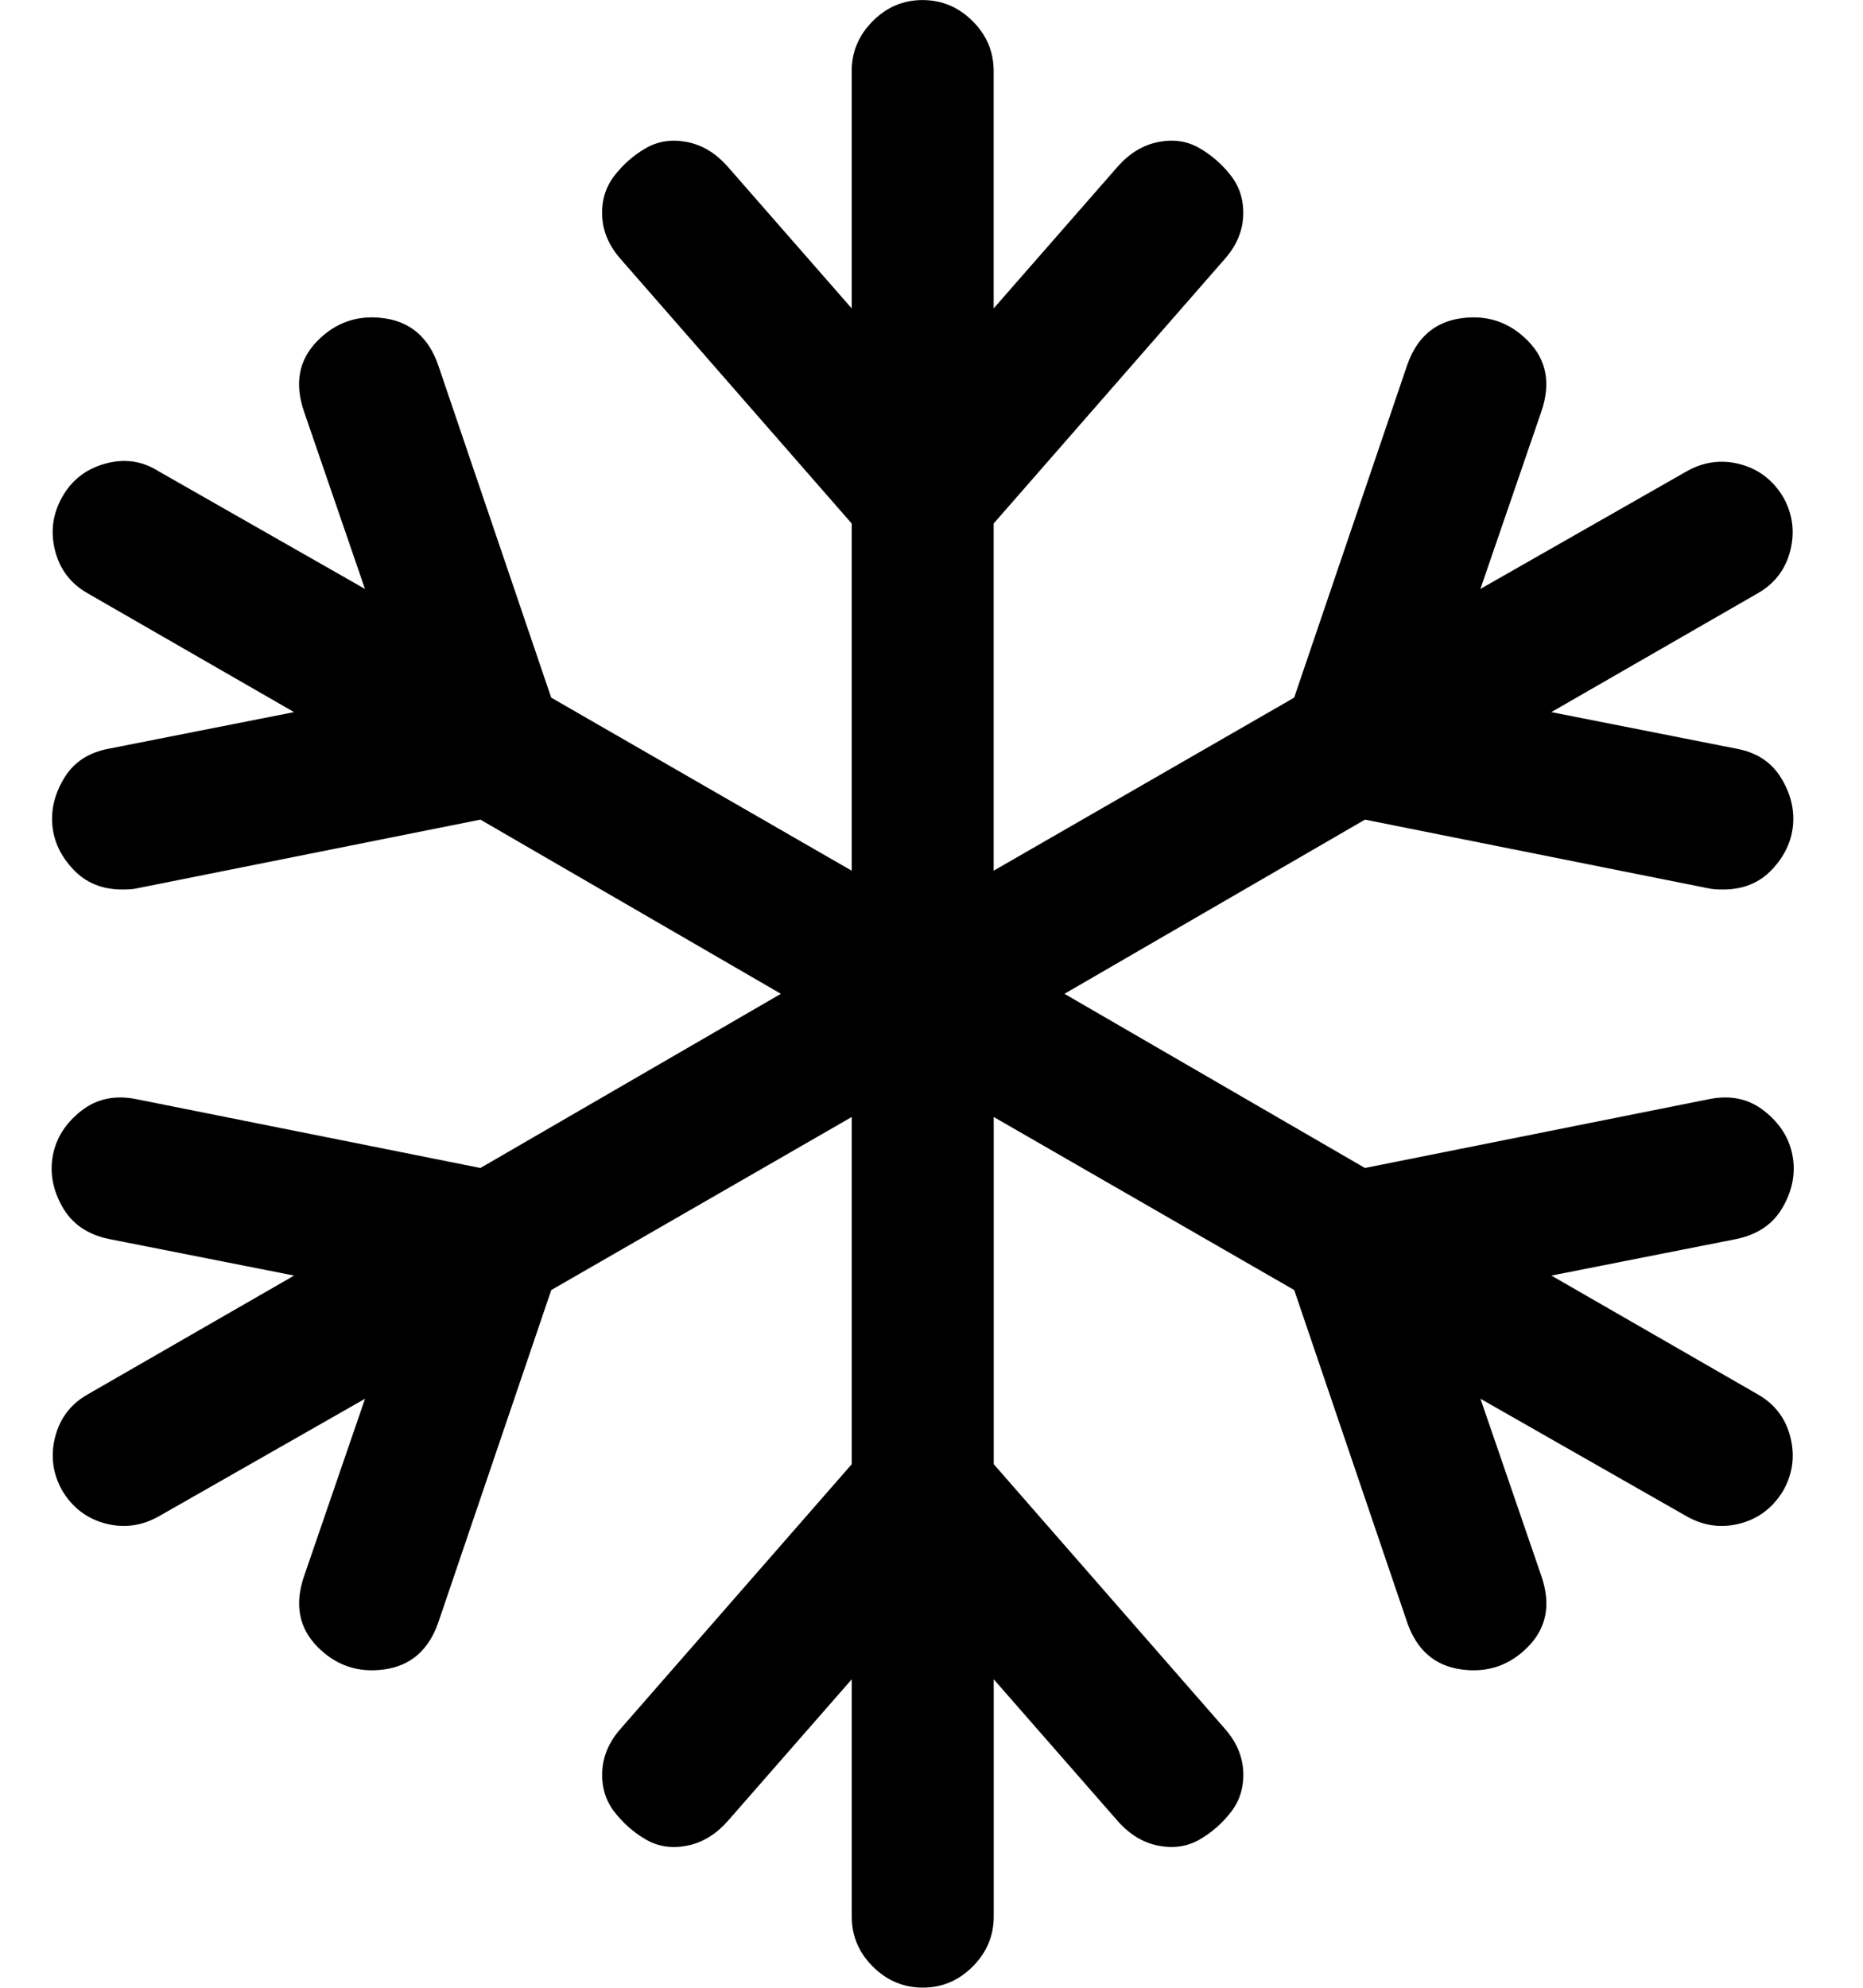
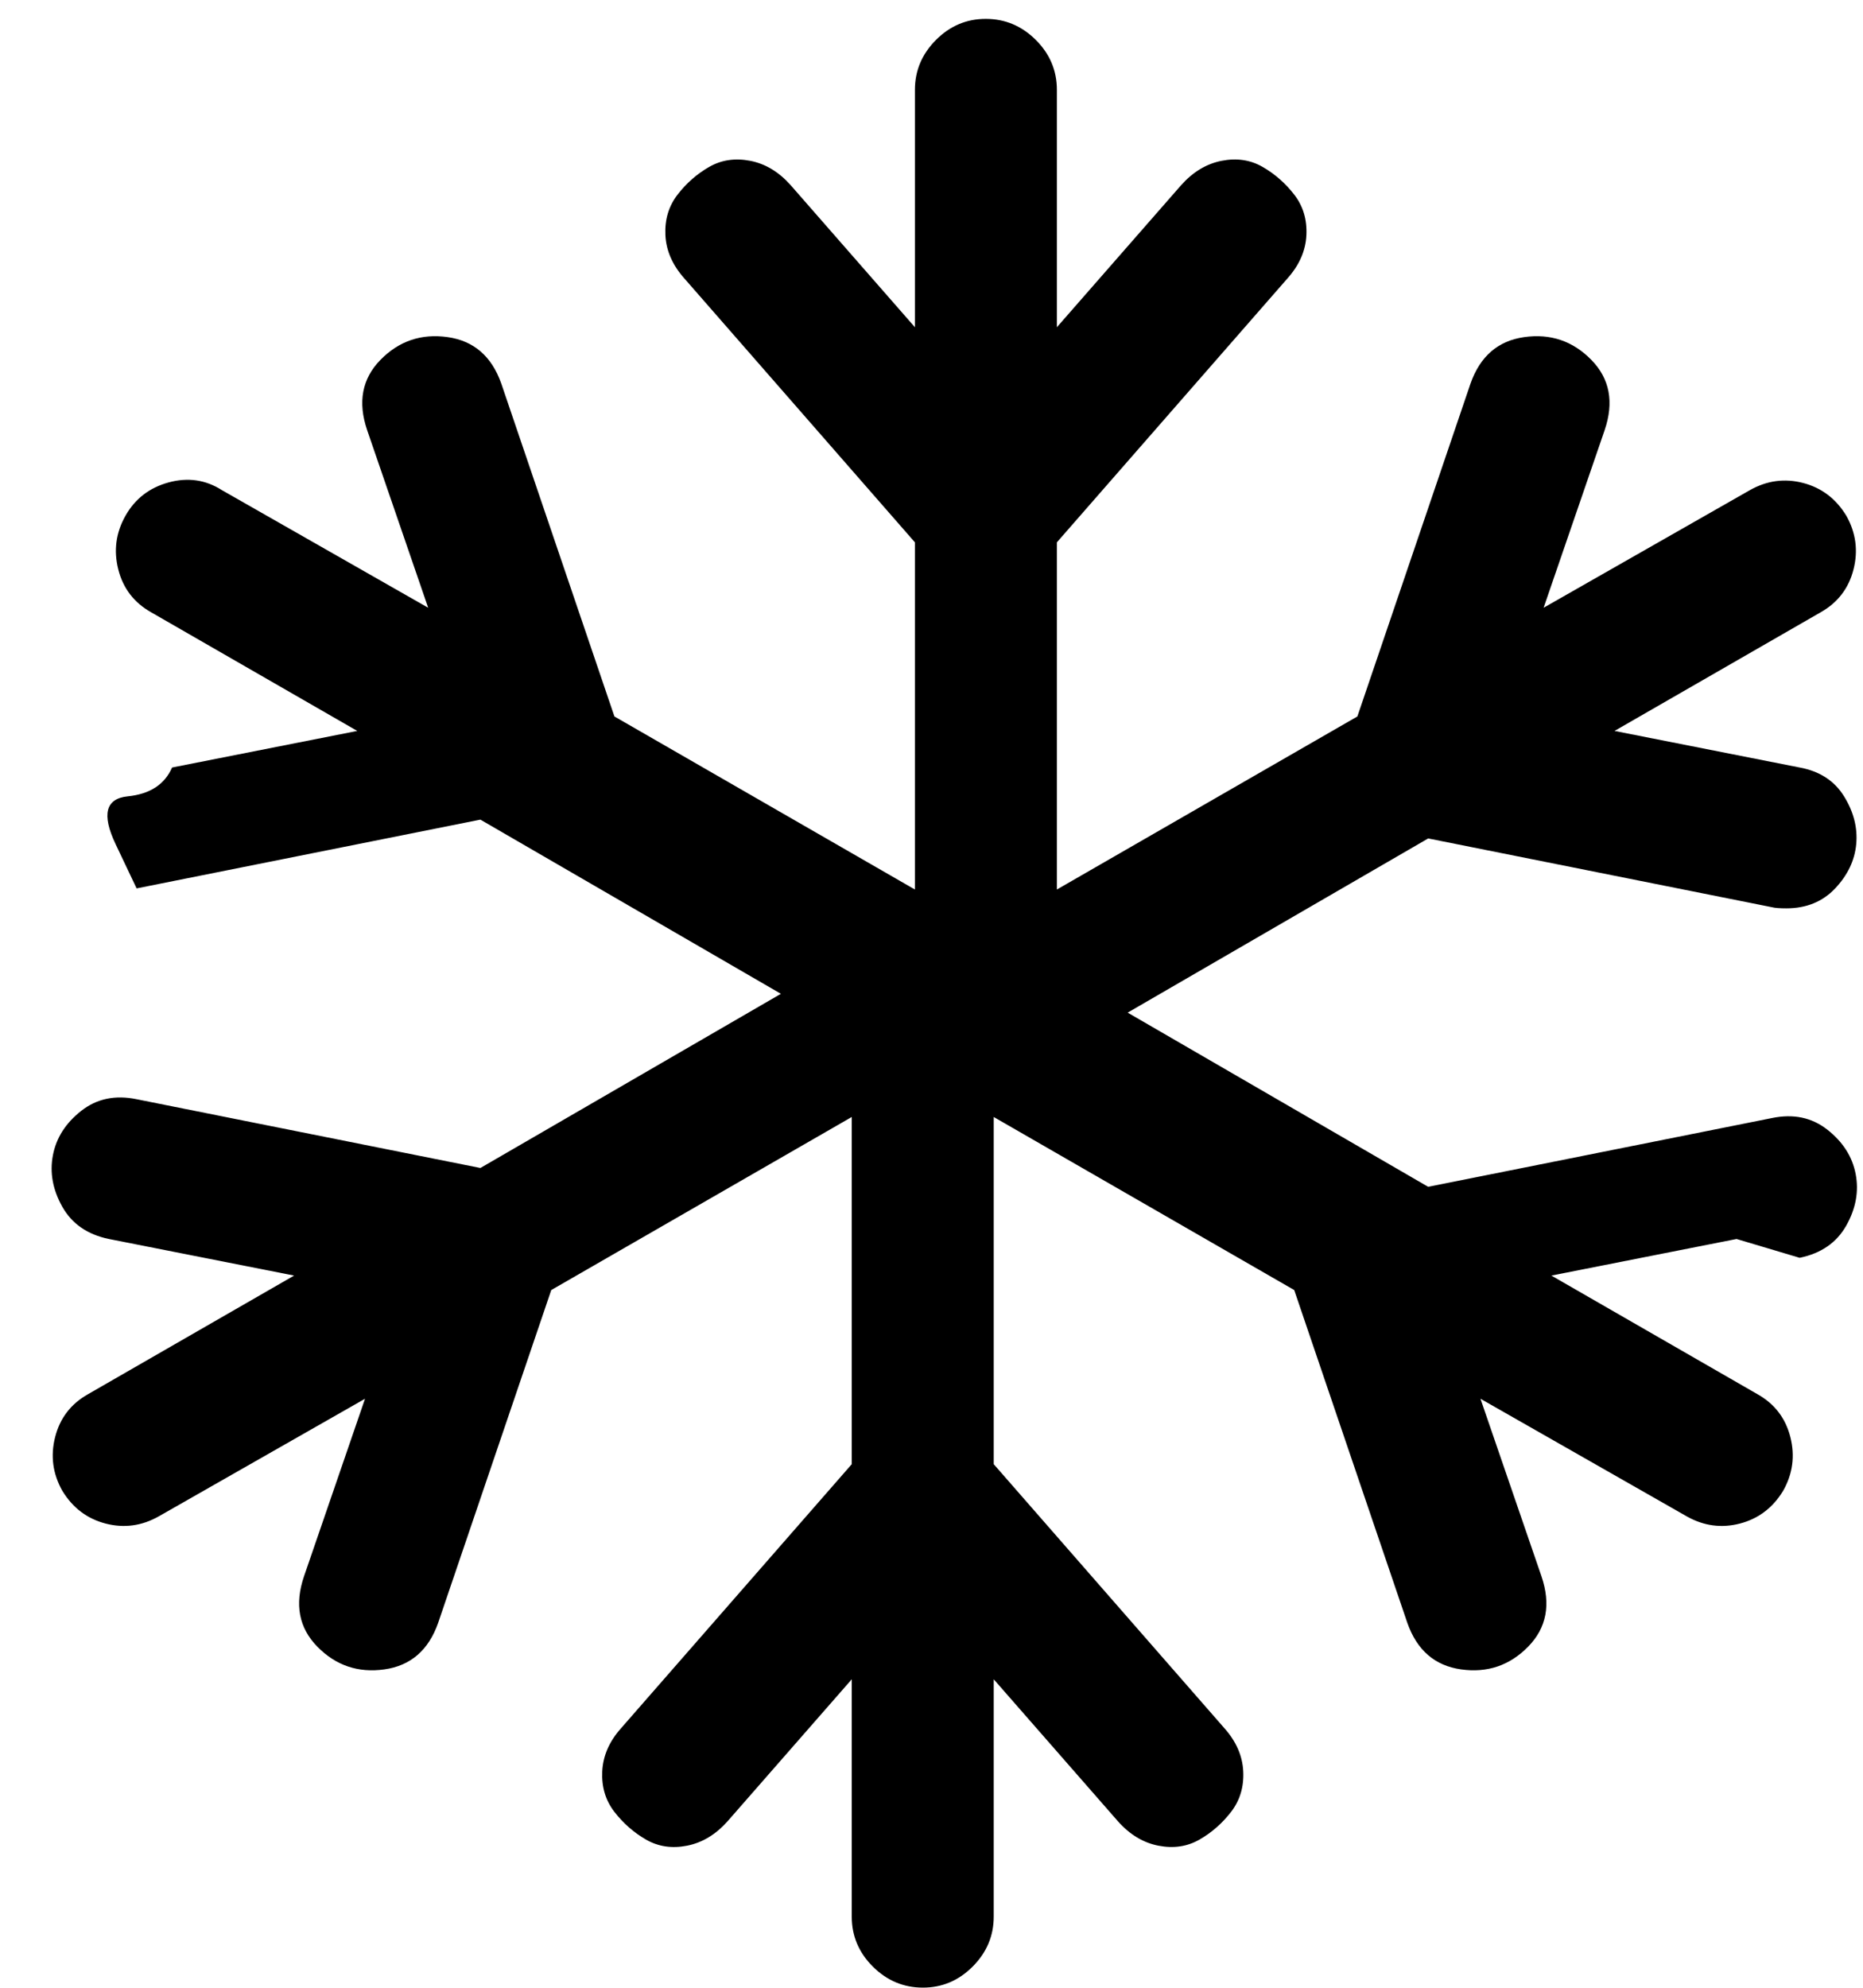
<svg xmlns="http://www.w3.org/2000/svg" fill="currentColor" version="1.1" width="30" height="32" viewBox="0 0 30 32">
-   <path d="M27.964 19.946l-2.982 0.589 3.321 1.911q0.411 0.232 0.527 0.688t-0.116 0.866q-0.25 0.411-0.696 0.527t-0.857-0.116l-3.321-1.893 0.982 2.857q0.232 0.679-0.214 1.134t-1.080 0.366-0.866-0.75l-1.821-5.357-4.839-2.786v5.589l3.714 4.25q0.286 0.321 0.304 0.696t-0.196 0.652-0.509 0.446-0.661 0.098-0.652-0.393l-2-2.286v3.821q0 0.464-0.339 0.804t-0.804 0.339-0.804-0.339-0.339-0.804v-3.821l-2 2.286q-0.286 0.321-0.652 0.393t-0.661-0.098-0.509-0.446-0.196-0.652 0.304-0.696l3.714-4.25v-5.589l-4.839 2.786-1.821 5.357q-0.232 0.661-0.866 0.75t-1.080-0.366-0.214-1.134l0.982-2.857-3.321 1.893q-0.411 0.232-0.857 0.116t-0.696-0.527q-0.232-0.411-0.116-0.866t0.527-0.688l3.321-1.911-2.982-0.589q-0.518-0.107-0.75-0.518t-0.152-0.83 0.455-0.714 0.893-0.188l5.536 1.107 4.839-2.804-4.839-2.804-5.536 1.107q-0.071 0.018-0.232 0.018-0.482 0-0.786-0.321t-0.339-0.714 0.196-0.768 0.714-0.464l2.982-0.589-3.321-1.911q-0.411-0.232-0.527-0.688t0.116-0.866 0.696-0.536 0.857 0.125l3.321 1.893-0.982-2.857q-0.232-0.679 0.214-1.134t1.080-0.366 0.866 0.75l1.821 5.357 4.839 2.786v-5.589l-3.714-4.25q-0.286-0.321-0.304-0.696t0.196-0.652 0.509-0.446 0.661-0.098 0.652 0.393l2 2.286v-3.821q0-0.464 0.339-0.804t0.804-0.339 0.804 0.339 0.339 0.804v3.821l2-2.286q0.286-0.321 0.652-0.393t0.661 0.098 0.509 0.446 0.196 0.652-0.304 0.696l-3.714 4.25v5.589l4.839-2.786 1.821-5.357q0.232-0.661 0.866-0.75t1.080 0.366 0.214 1.134l-0.982 2.857 3.321-1.893q0.411-0.232 0.857-0.116t0.696 0.527q0.232 0.411 0.116 0.866t-0.527 0.688l-3.321 1.911 2.982 0.589q0.482 0.089 0.714 0.464t0.196 0.768-0.339 0.714-0.786 0.321q-0.161 0-0.232-0.018l-5.536-1.107-4.839 2.804 4.839 2.804 5.536-1.107q0.518-0.107 0.893 0.188t0.455 0.714-0.152 0.83-0.75 0.518z" />
+   <path d="M27.964 19.946l-2.982 0.589 3.321 1.911q0.411 0.232 0.527 0.688t-0.116 0.866q-0.25 0.411-0.696 0.527t-0.857-0.116l-3.321-1.893 0.982 2.857q0.232 0.679-0.214 1.134t-1.080 0.366-0.866-0.75l-1.821-5.357-4.839-2.786v5.589l3.714 4.25q0.286 0.321 0.304 0.696t-0.196 0.652-0.509 0.446-0.661 0.098-0.652-0.393l-2-2.286v3.821q0 0.464-0.339 0.804t-0.804 0.339-0.804-0.339-0.339-0.804v-3.821l-2 2.286q-0.286 0.321-0.652 0.393t-0.661-0.098-0.509-0.446-0.196-0.652 0.304-0.696l3.714-4.25v-5.589l-4.839 2.786-1.821 5.357q-0.232 0.661-0.866 0.75t-1.080-0.366-0.214-1.134l0.982-2.857-3.321 1.893q-0.411 0.232-0.857 0.116t-0.696-0.527q-0.232-0.411-0.116-0.866t0.527-0.688l3.321-1.911-2.982-0.589q-0.518-0.107-0.75-0.518t-0.152-0.83 0.455-0.714 0.893-0.188l5.536 1.107 4.839-2.804-4.839-2.804-5.536 1.107t-0.339-0.714 0.196-0.768 0.714-0.464l2.982-0.589-3.321-1.911q-0.411-0.232-0.527-0.688t0.116-0.866 0.696-0.536 0.857 0.125l3.321 1.893-0.982-2.857q-0.232-0.679 0.214-1.134t1.080-0.366 0.866 0.75l1.821 5.357 4.839 2.786v-5.589l-3.714-4.25q-0.286-0.321-0.304-0.696t0.196-0.652 0.509-0.446 0.661-0.098 0.652 0.393l2 2.286v-3.821q0-0.464 0.339-0.804t0.804-0.339 0.804 0.339 0.339 0.804v3.821l2-2.286q0.286-0.321 0.652-0.393t0.661 0.098 0.509 0.446 0.196 0.652-0.304 0.696l-3.714 4.25v5.589l4.839-2.786 1.821-5.357q0.232-0.661 0.866-0.75t1.080 0.366 0.214 1.134l-0.982 2.857 3.321-1.893q0.411-0.232 0.857-0.116t0.696 0.527q0.232 0.411 0.116 0.866t-0.527 0.688l-3.321 1.911 2.982 0.589q0.482 0.089 0.714 0.464t0.196 0.768-0.339 0.714-0.786 0.321q-0.161 0-0.232-0.018l-5.536-1.107-4.839 2.804 4.839 2.804 5.536-1.107q0.518-0.107 0.893 0.188t0.455 0.714-0.152 0.83-0.75 0.518z" />
</svg>